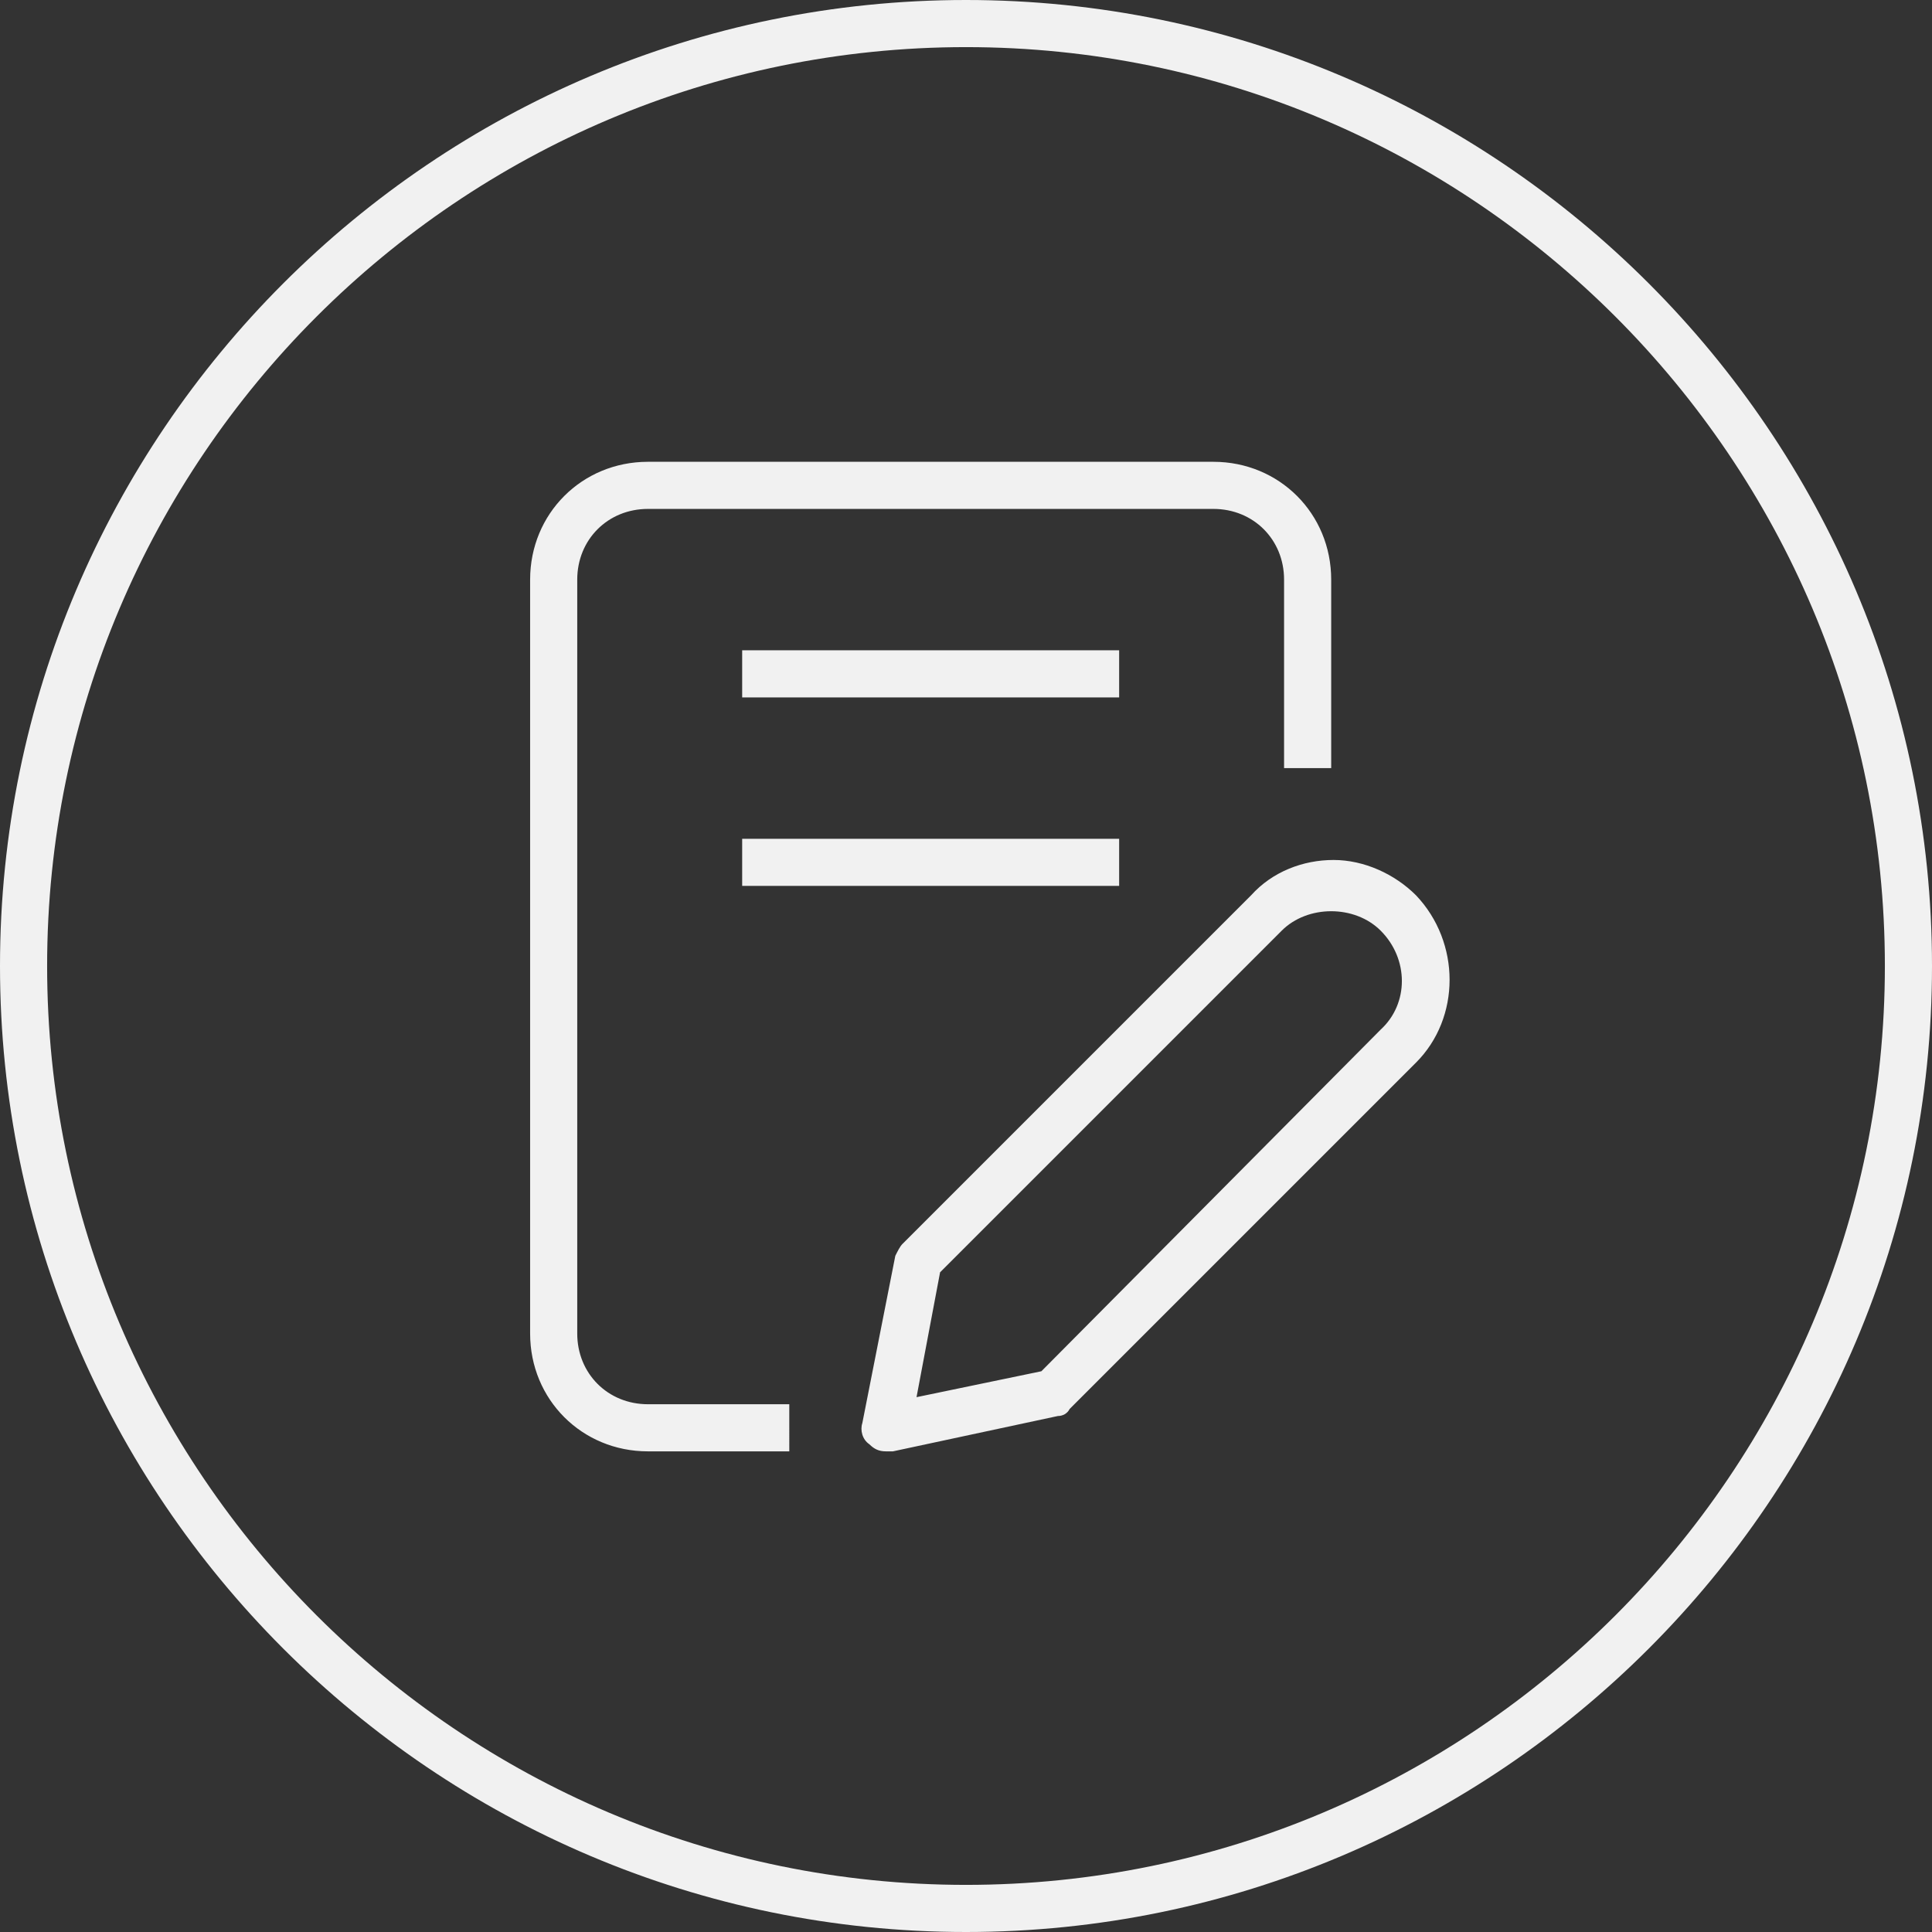
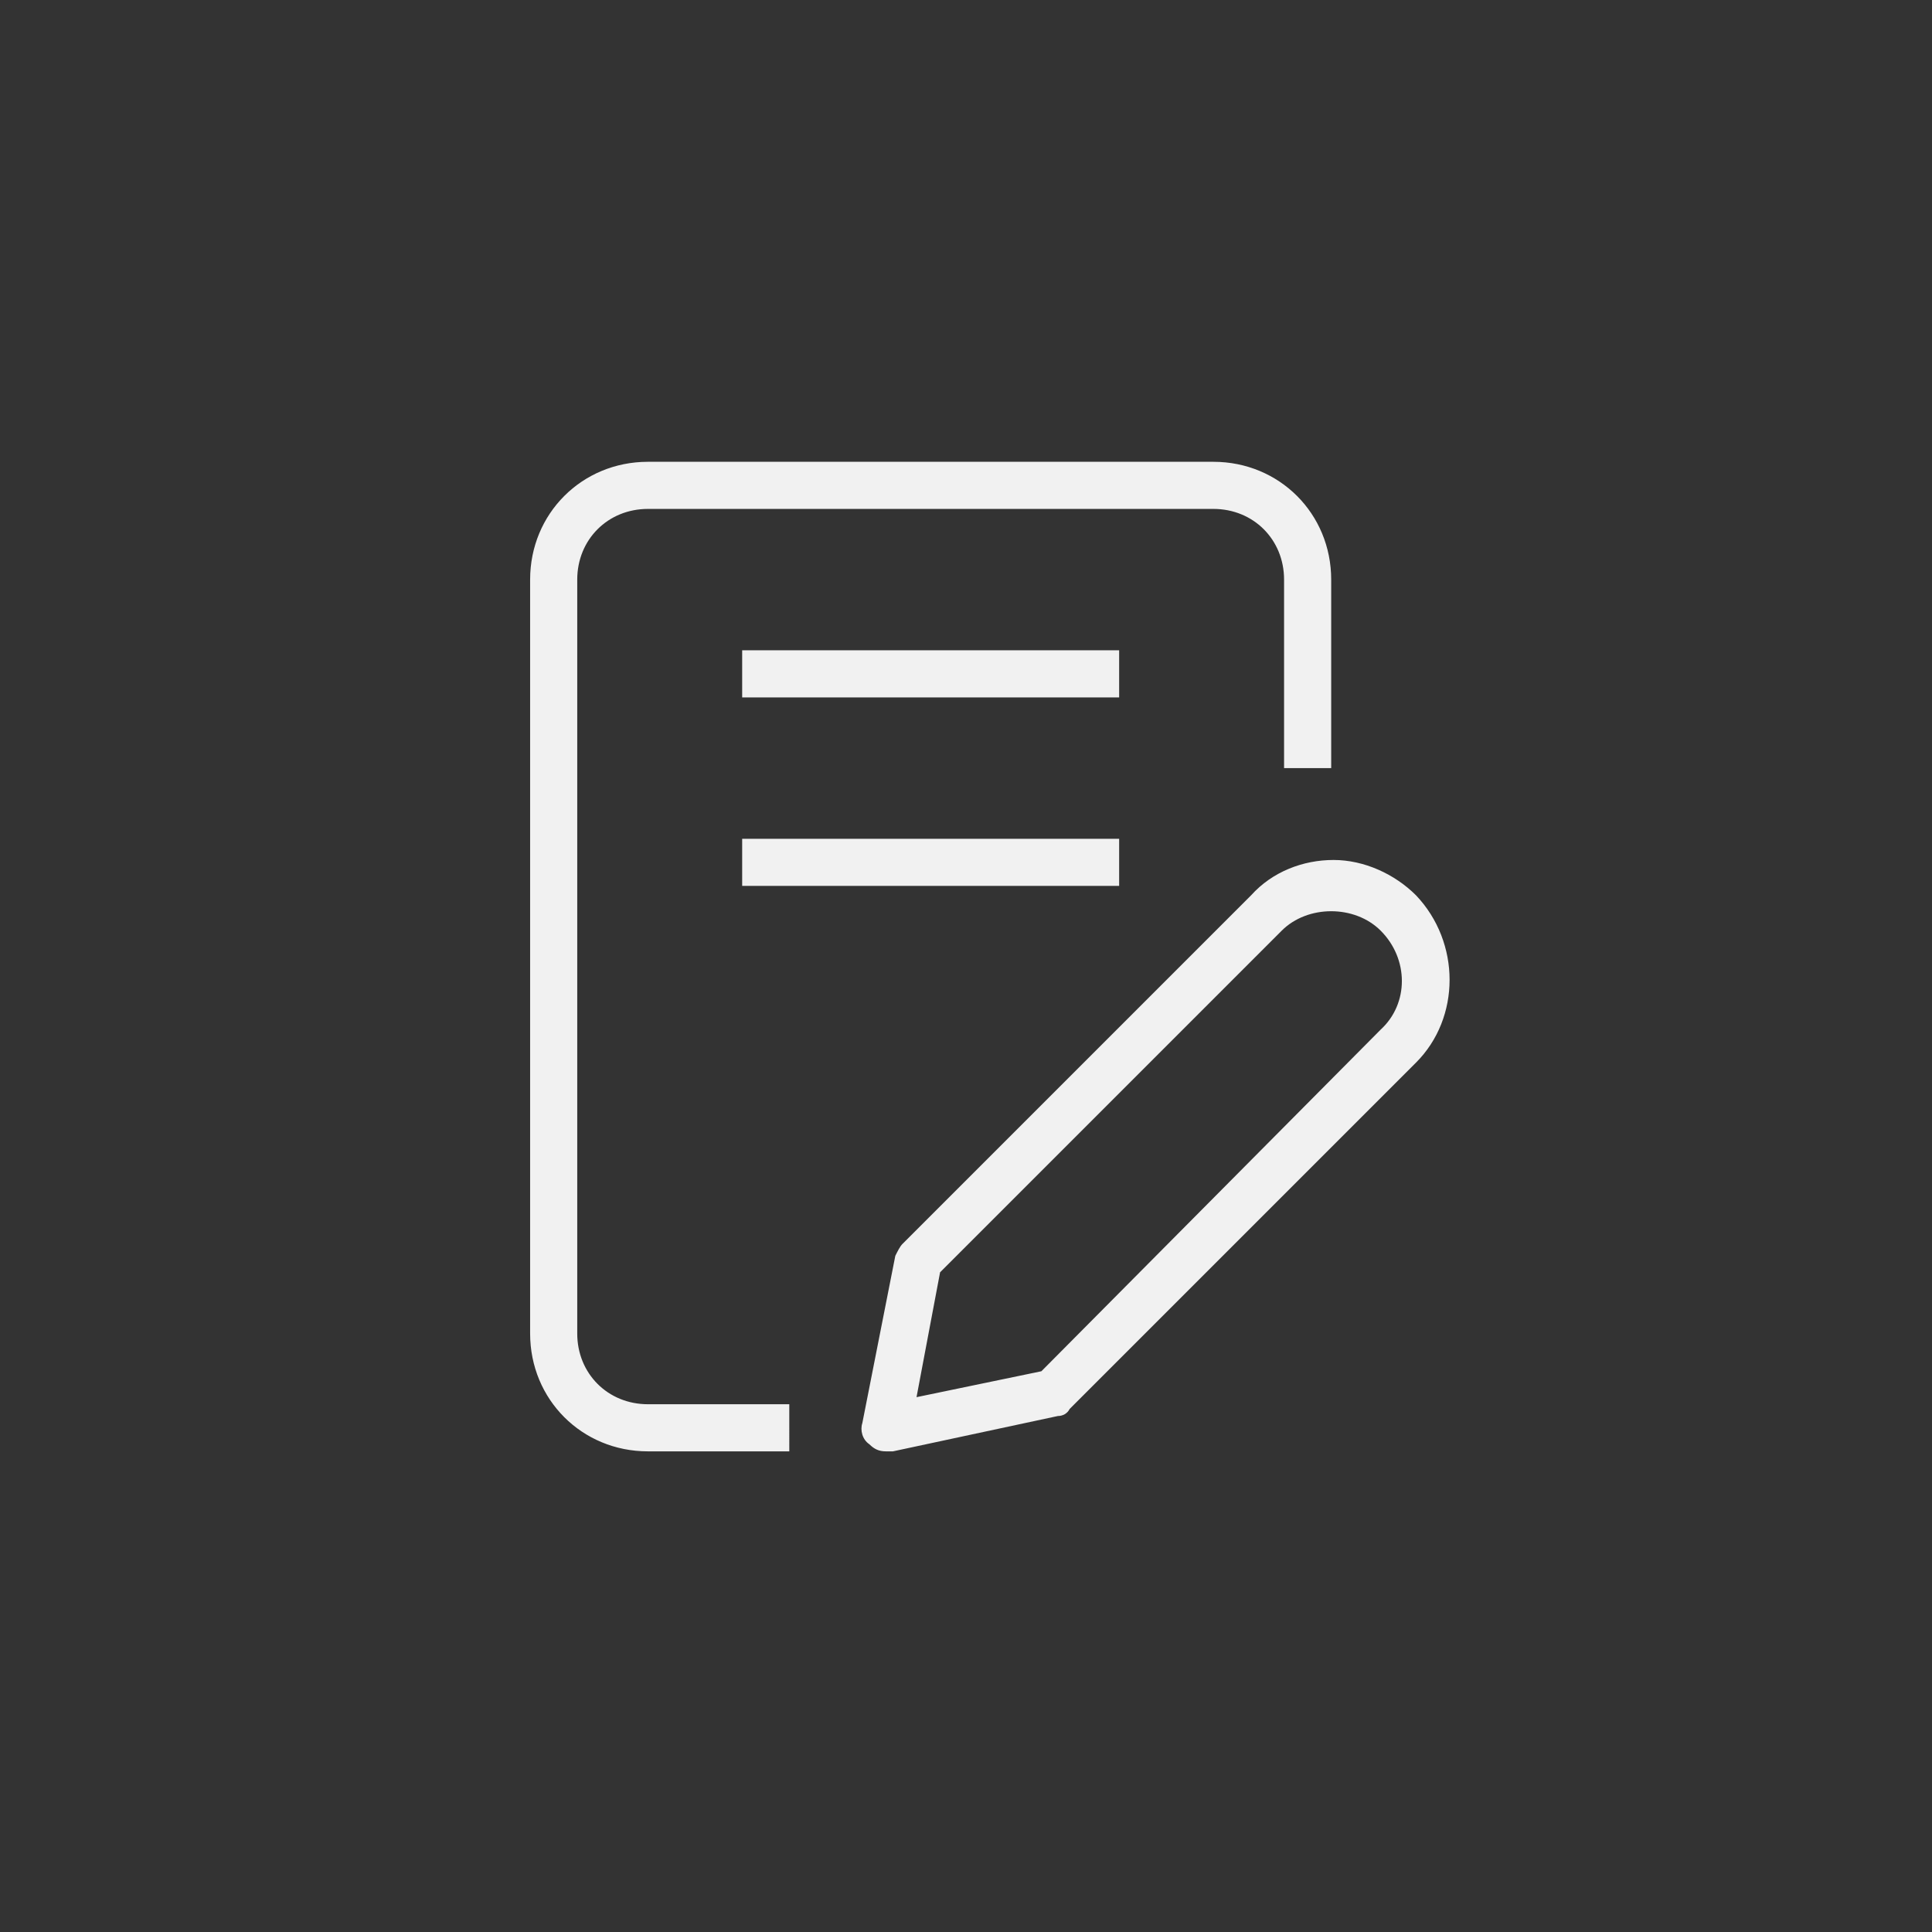
<svg xmlns="http://www.w3.org/2000/svg" fill="#f1f1f1" height="82" preserveAspectRatio="xMidYMid meet" version="1" viewBox="7.0 7.0 82.0 82.0" width="82" zoomAndPan="magnify">
  <rect x="7.0" y="7.0" width="82.0" height="82.0" fill="#333333" stroke="none" />
  <g id="change1_1">
-     <path d="M48,89C25.4,89,7,70.6,7,48S25.4,7,48,7s41,18.4,41,41S70.6,89,48,89z M48,9C26.5,9,9,26.5,9,48s17.5,39,39,39 s39-17.5,39-39S69.5,9,48,9z" fill="inherit" />
    <path d="M40.5,68.6h-6c-2.8,0-5-2.2-5-5v-32c0-2.8,2.2-5,5-5h24c2.8,0,5,2.2,5,5v8h-2v-8c0-1.7-1.3-3-3-3h-24c-1.7,0-3,1.3-3,3v32 c0,1.7,1.3,3,3,3h6V68.6z M44.9,68.6l7-1.5c0.2,0,0.4-0.1,0.5-0.3l14.7-14.7c1.9-1.9,1.9-5.1,0-7.1c-0.9-0.9-2.2-1.5-3.5-1.5 c-1.3,0-2.6,0.5-3.5,1.5L45.3,59.8c-0.1,0.1-0.2,0.3-0.3,0.5l-1.4,7.1c-0.1,0.3,0,0.7,0.3,0.9c0.2,0.2,0.4,0.3,0.7,0.3 C44.7,68.6,44.8,68.6,44.9,68.6z M61.4,46.5c1.1-1.1,3.1-1.1,4.2,0c1.2,1.2,1.2,3.1,0,4.2L51.2,65.2l-5.3,1.1l1-5.3L61.4,46.5z M54.5,34.6h-16v2h16V34.6z M54.5,42.6h-16v2h16V42.6z" fill="inherit" />
  </g>
</svg>